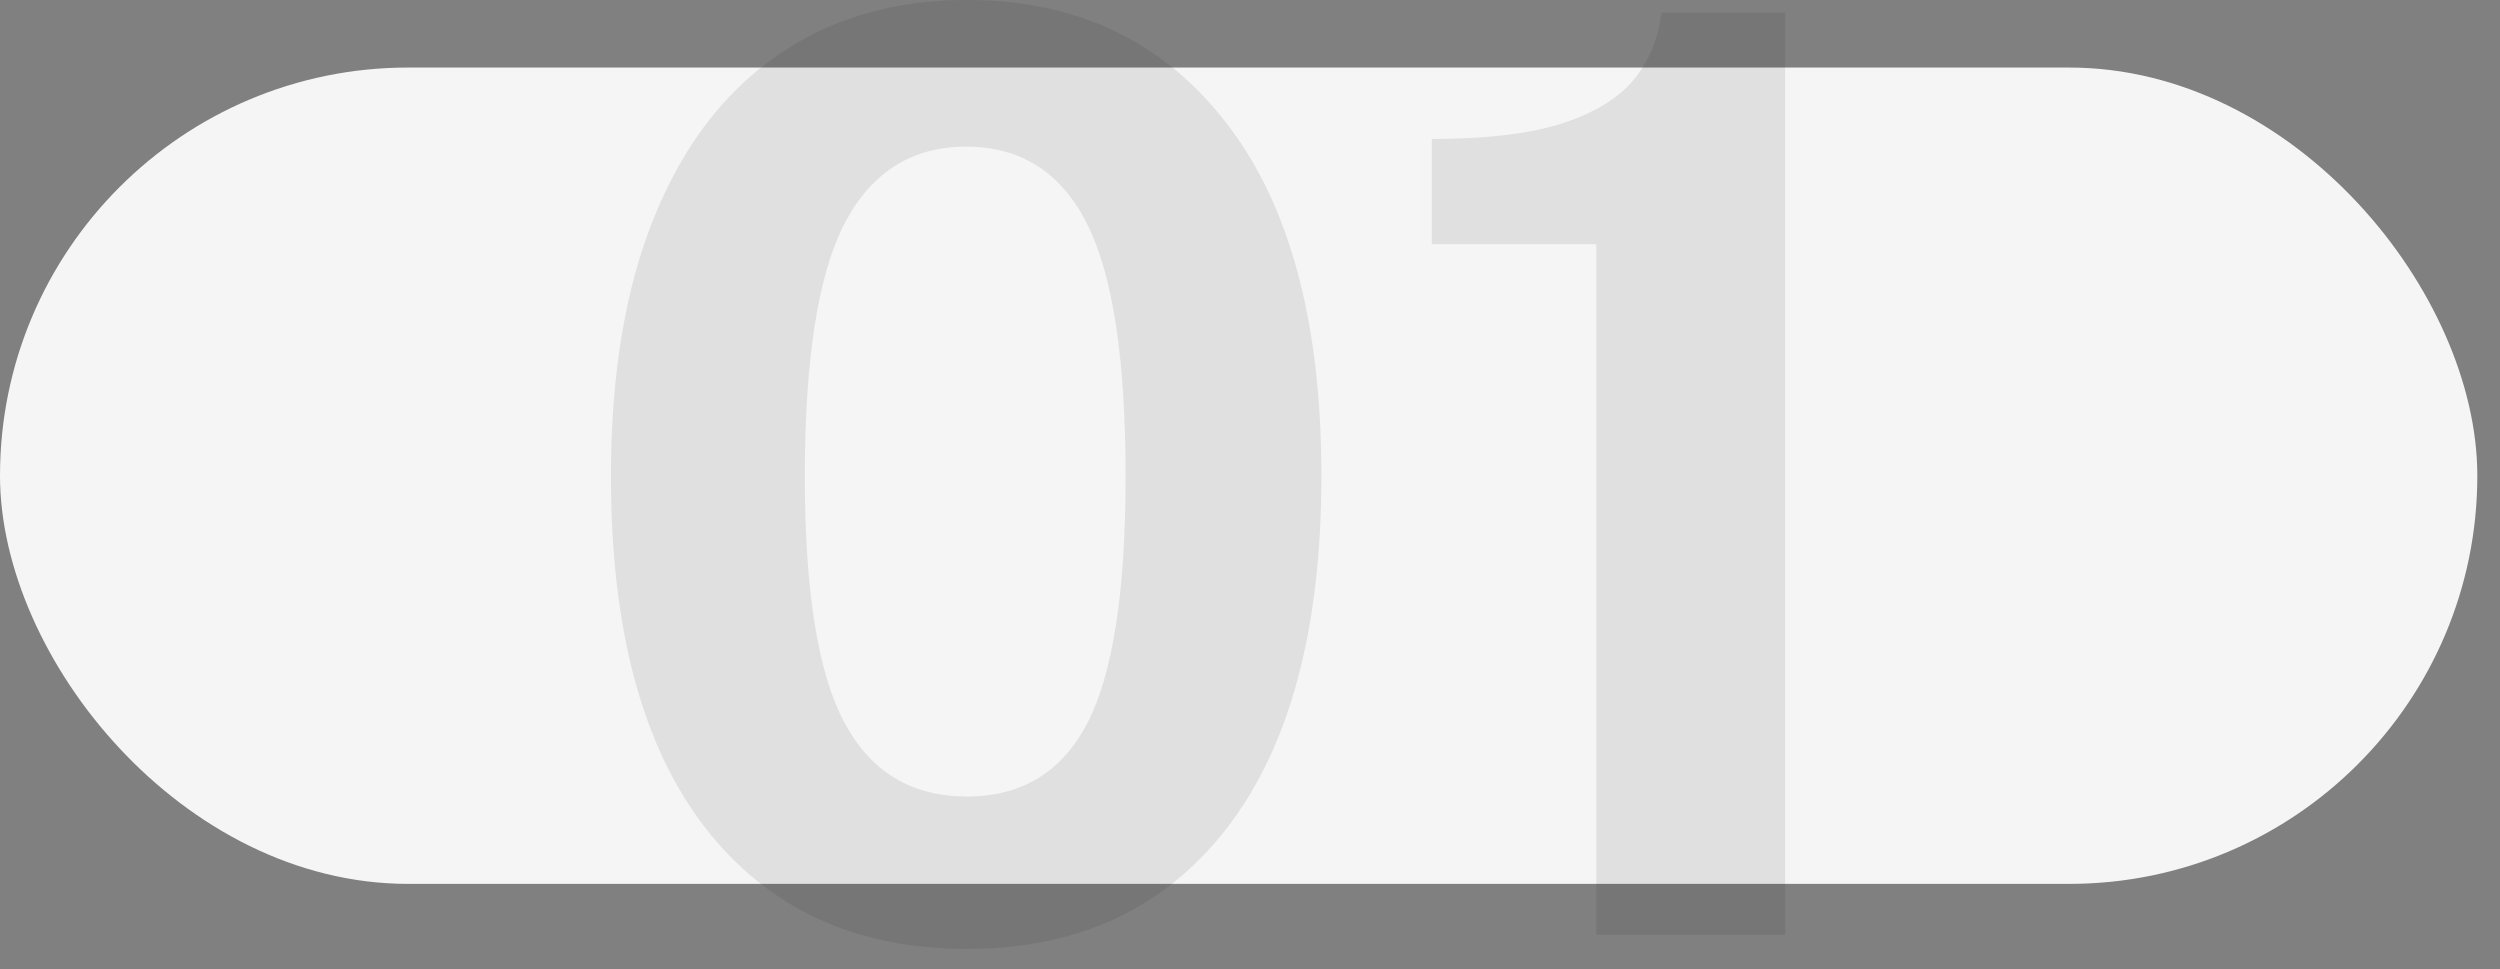
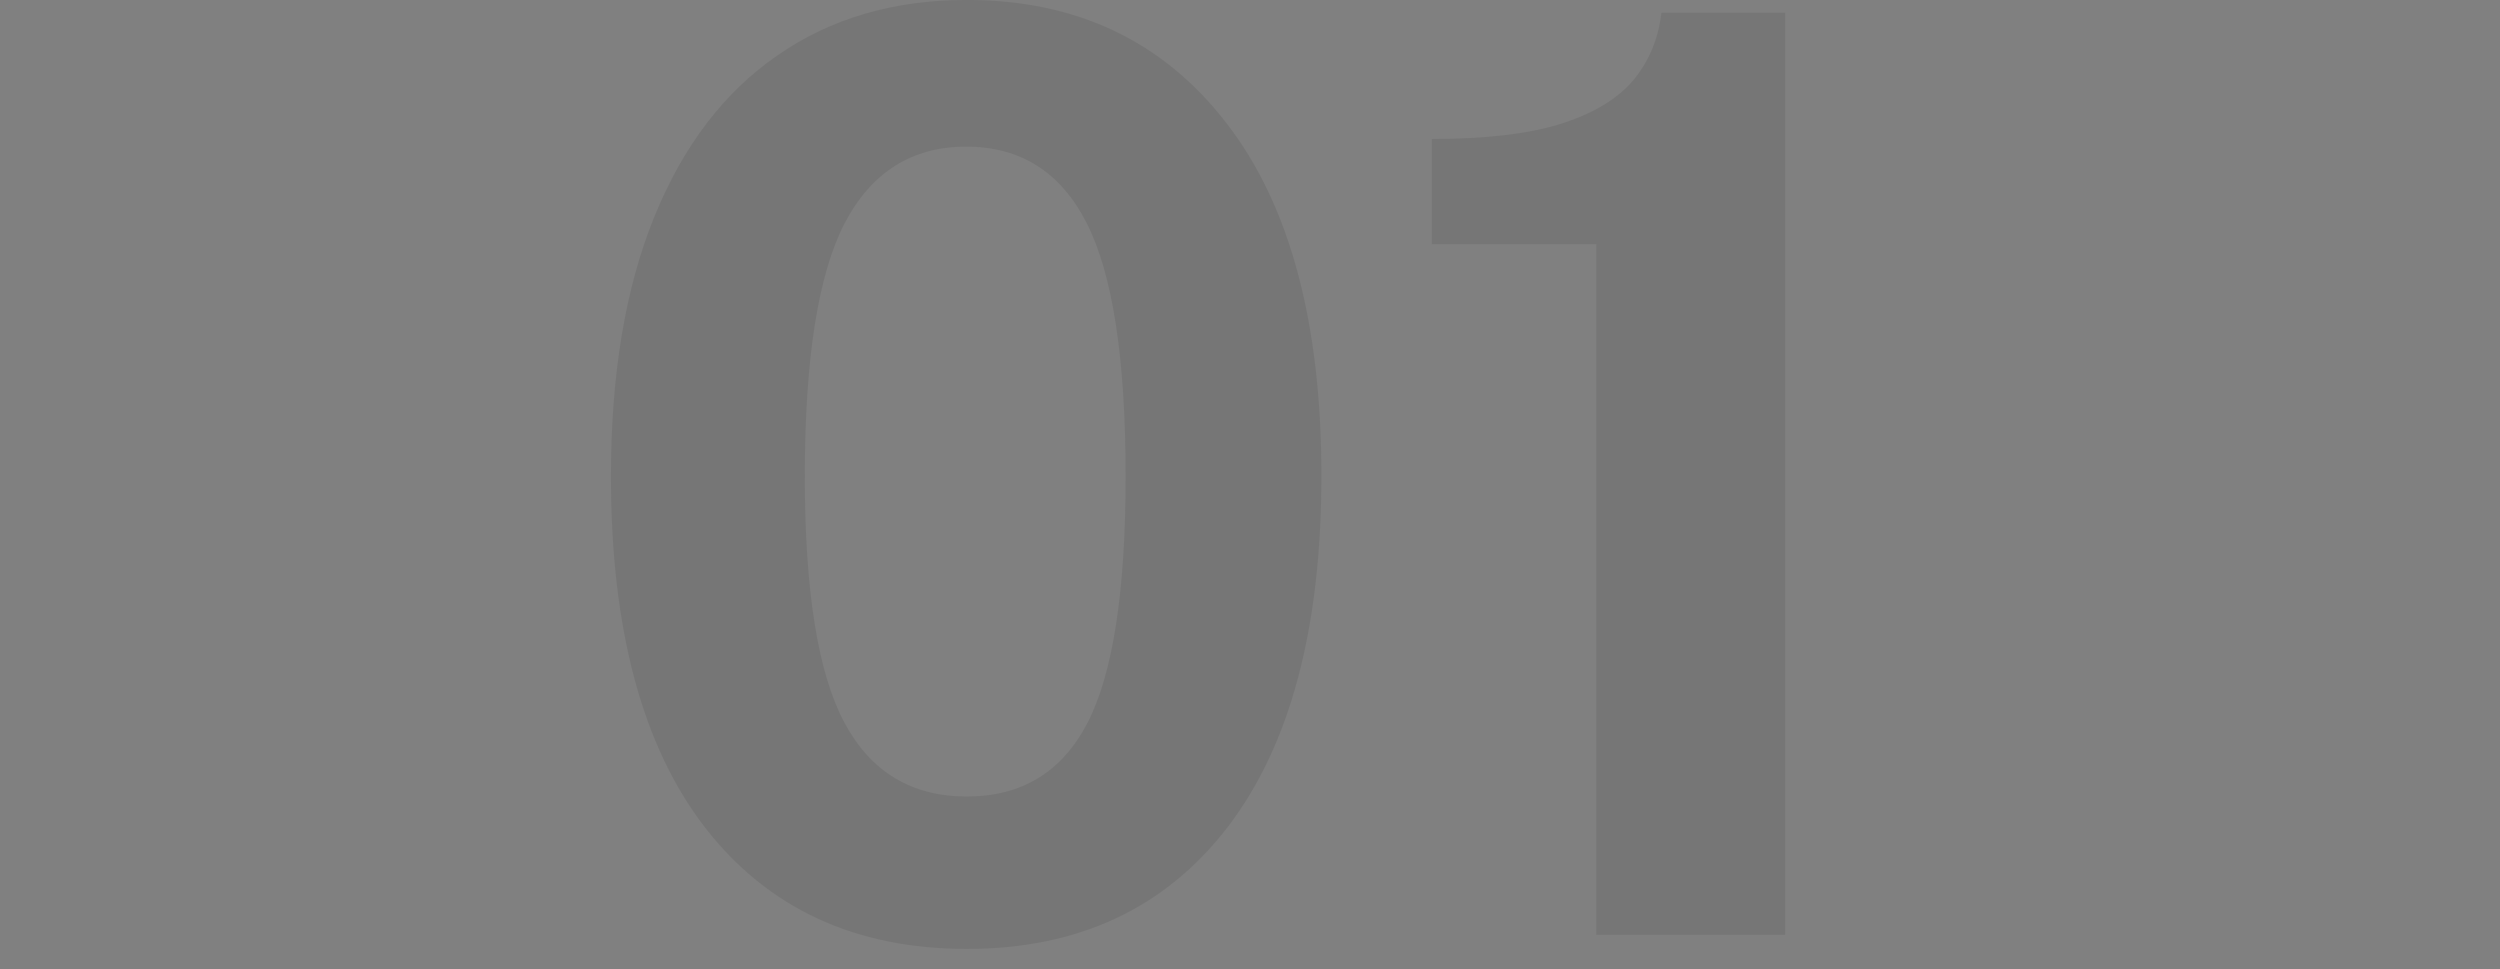
<svg xmlns="http://www.w3.org/2000/svg" width="98" height="38" viewBox="0 0 98 38" fill="none">
  <rect x="0" y="0" width="98" height="38" fill="#808080" stroke="none" />
-   <rect y="2.648" width="97.111" height="32" rx="16" fill="#F5F5F5" />
  <path opacity="0.1" d="M37.899 37.198C33.516 37.198 30.091 35.607 27.624 32.423C25.174 29.24 23.949 24.657 23.949 18.673C23.949 14.673 24.516 11.282 25.649 8.498C26.782 5.715 28.391 3.607 30.474 2.173C32.557 0.723 35.032 -0.002 37.899 -0.002C42.199 -0.002 45.591 1.607 48.074 4.823C50.557 8.023 51.799 12.632 51.799 18.648C51.799 24.632 50.574 29.223 48.124 32.423C45.674 35.607 42.266 37.198 37.899 37.198ZM37.899 31.223C40.049 31.223 41.624 30.265 42.624 28.348C43.624 26.415 44.124 23.19 44.124 18.673C44.124 14.057 43.616 10.748 42.599 8.748C41.582 6.748 40.007 5.748 37.874 5.748C35.741 5.748 34.149 6.757 33.099 8.773C32.066 10.79 31.549 14.09 31.549 18.673C31.549 23.173 32.066 26.39 33.099 28.323C34.132 30.257 35.732 31.223 37.899 31.223ZM62.576 36.648V9.573H56.126V5.448C58.192 5.448 59.859 5.257 61.126 4.873C62.409 4.473 63.367 3.907 64.001 3.173C64.634 2.423 65.009 1.532 65.126 0.498H69.976V36.648H62.576Z" fill="#231F20" />
</svg>